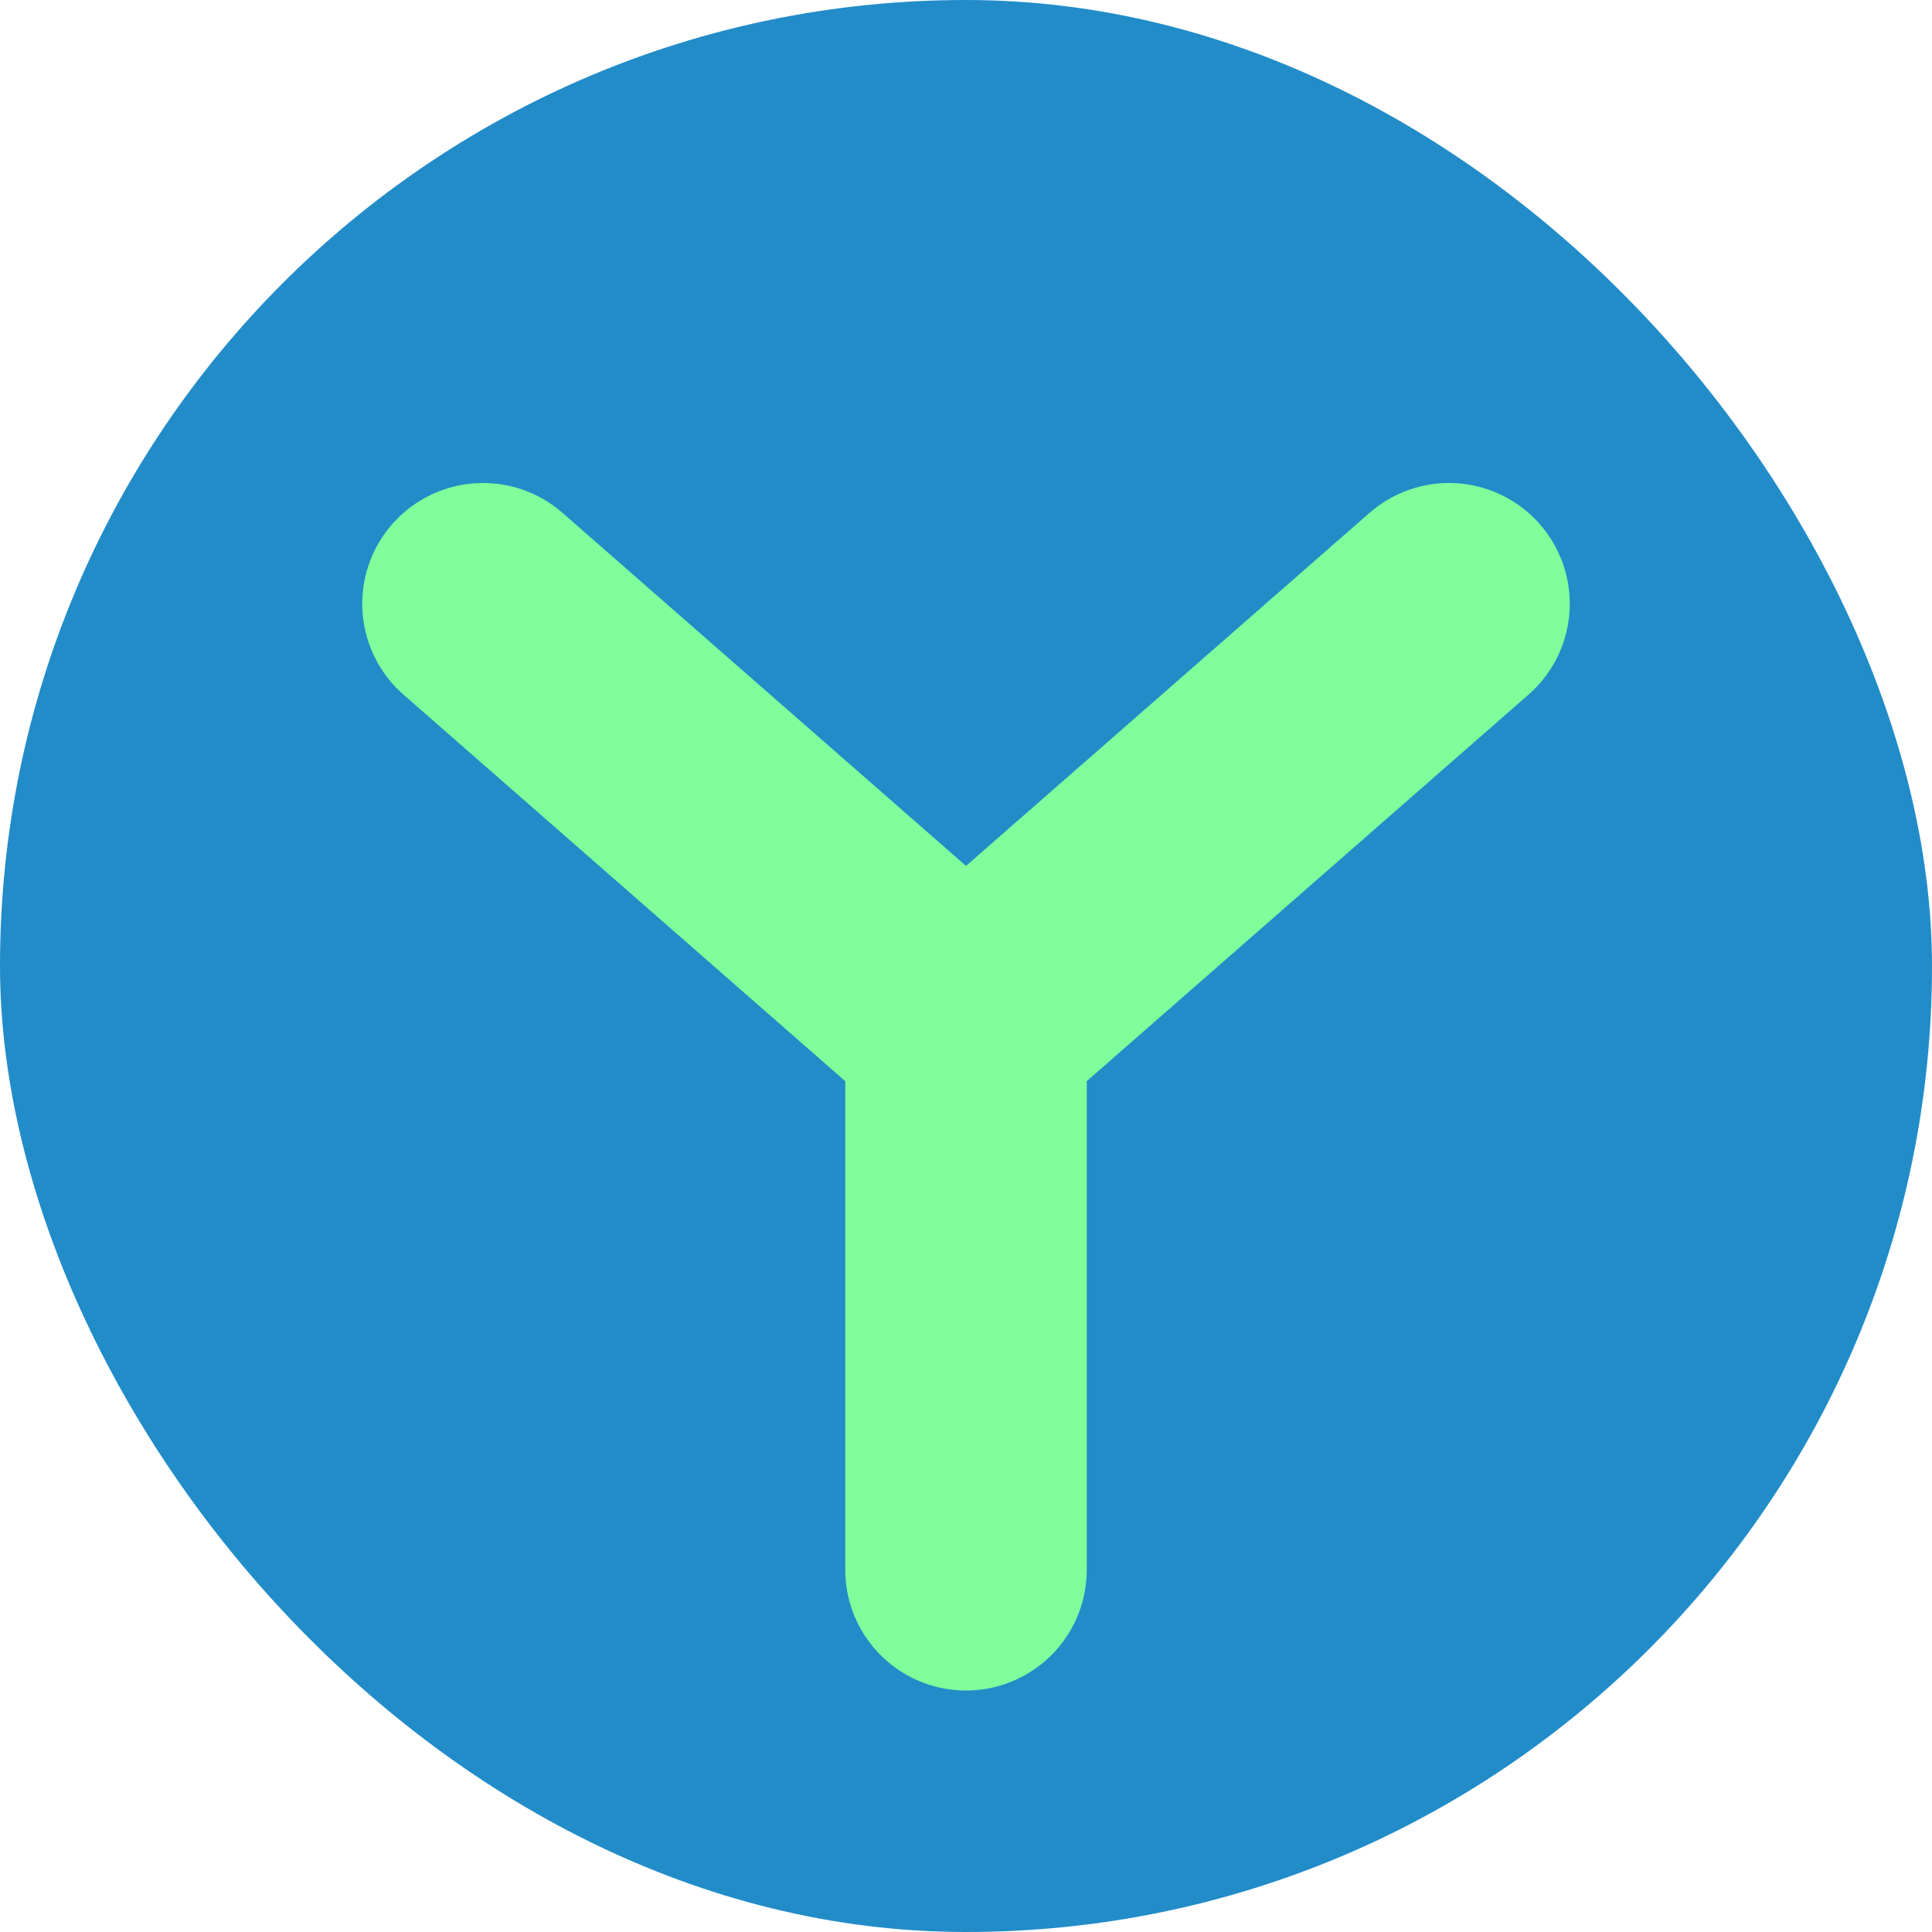
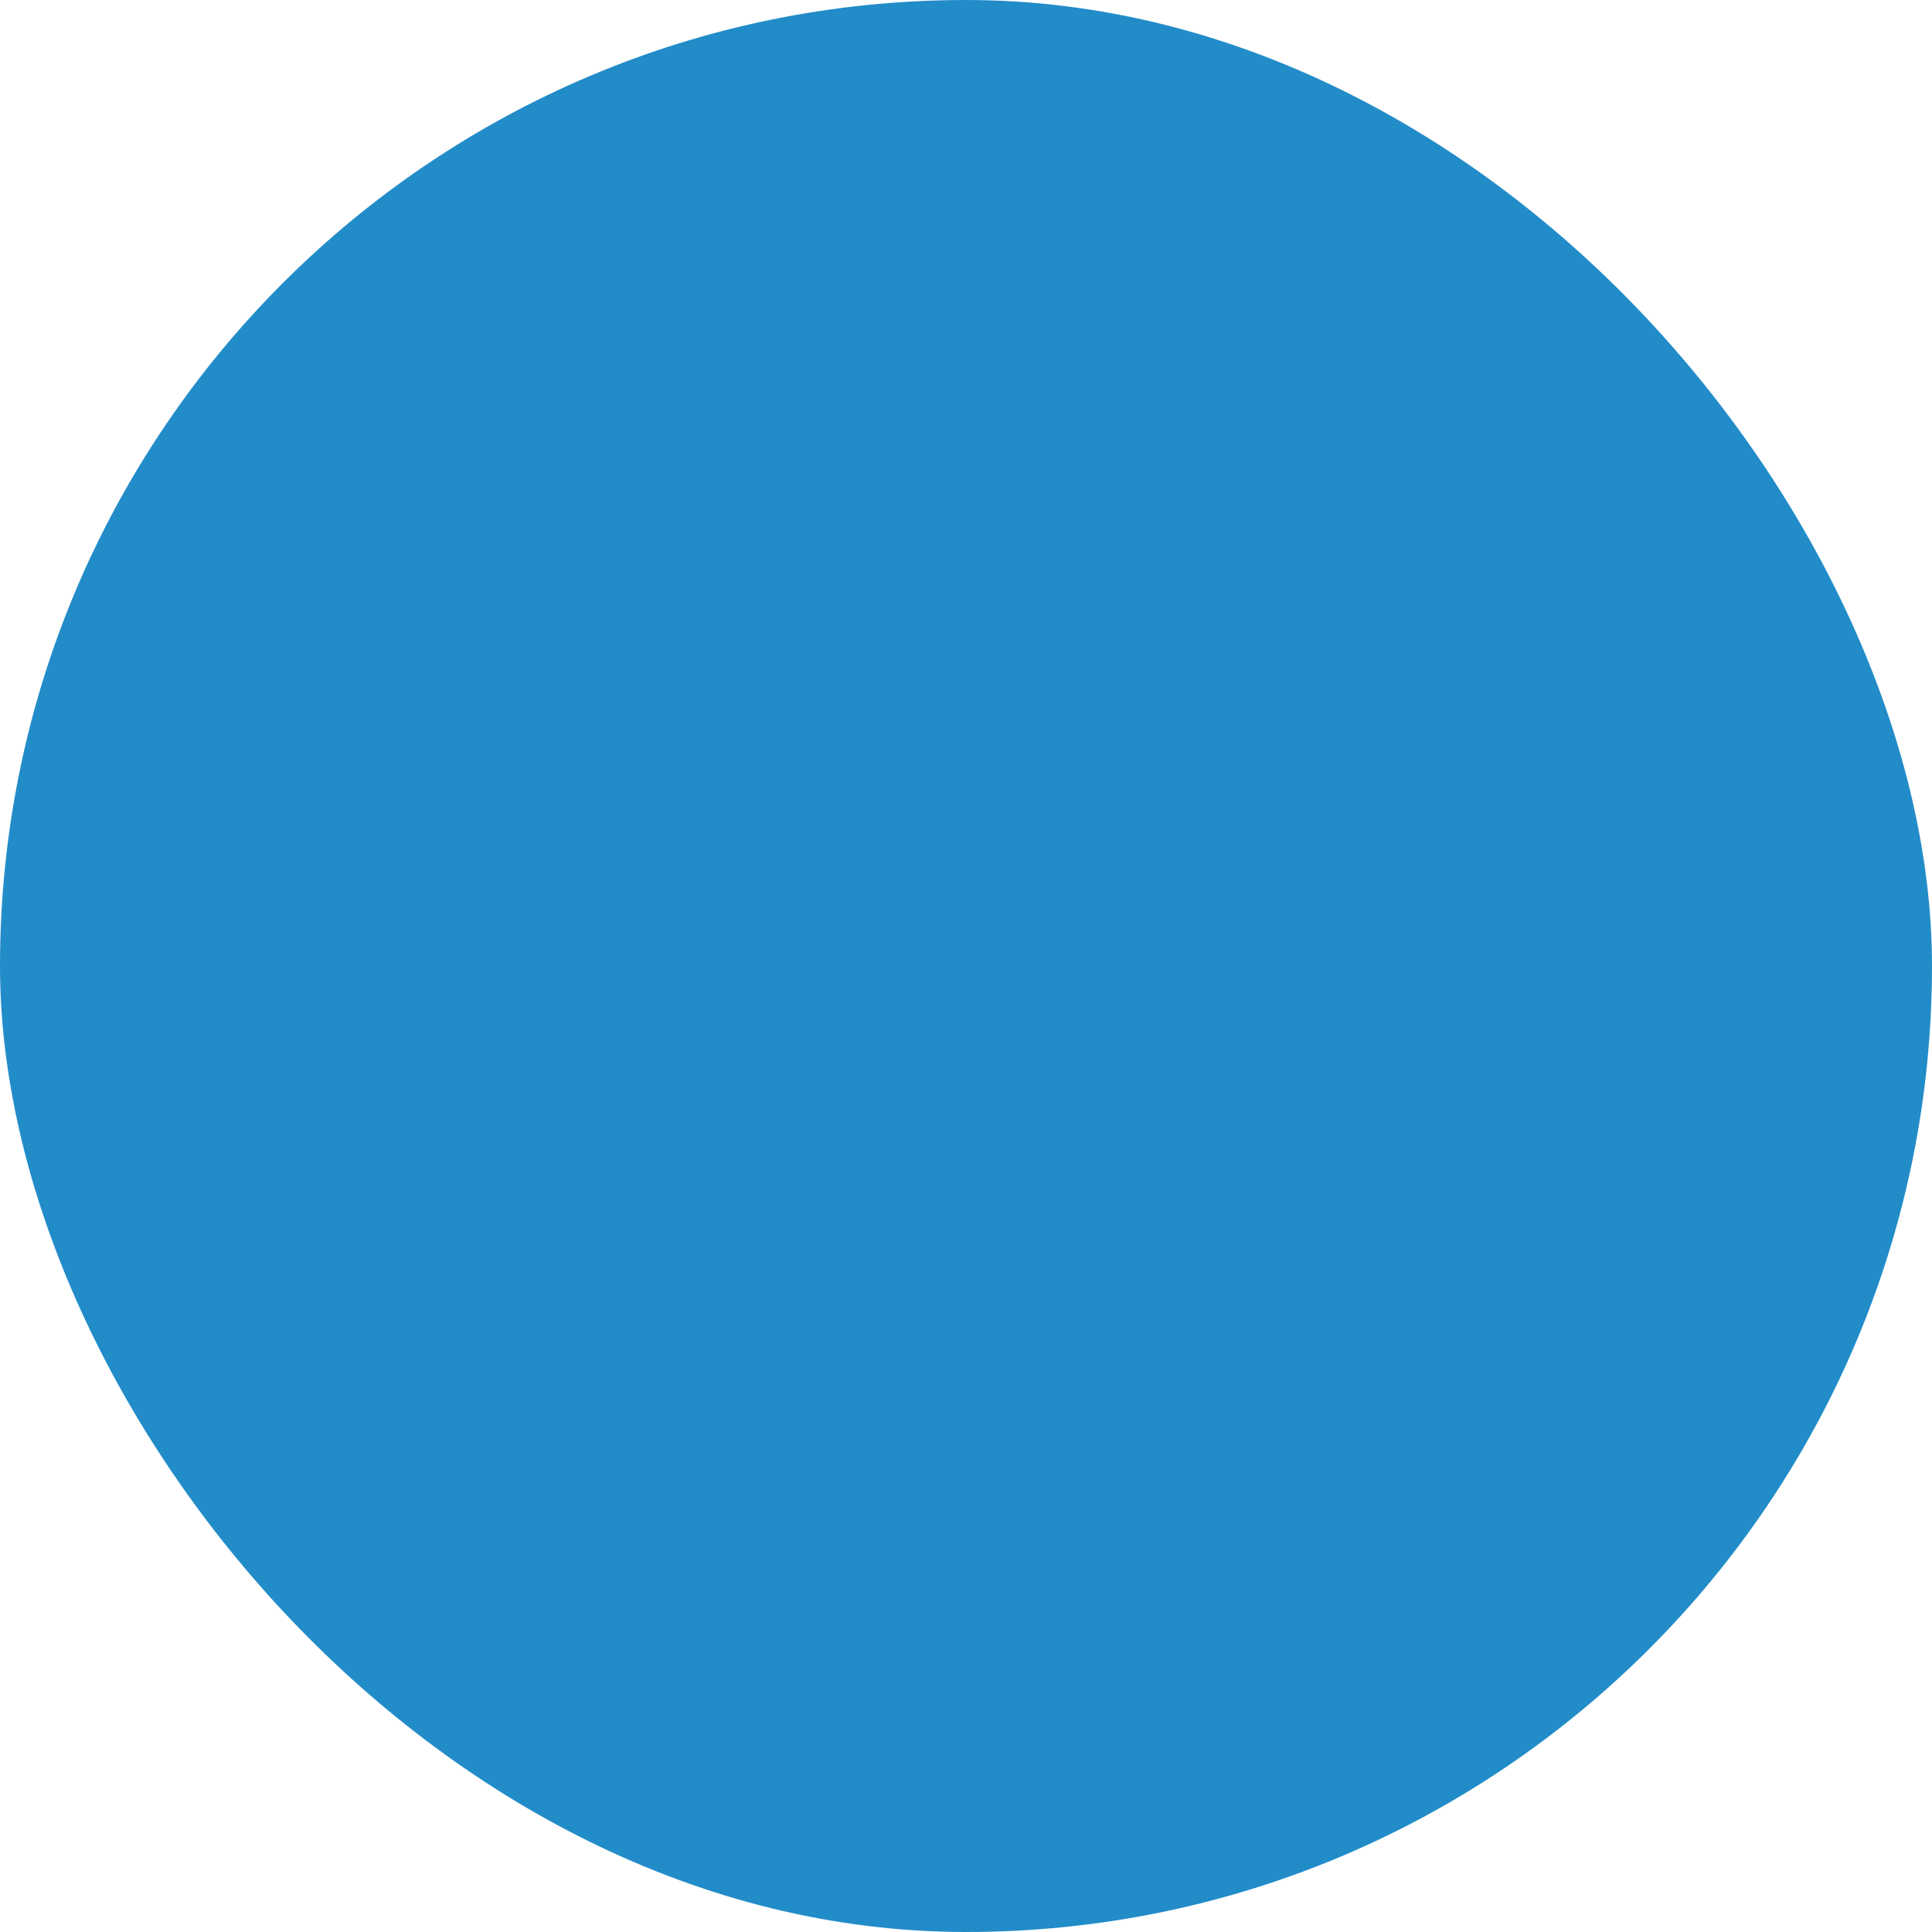
<svg xmlns="http://www.w3.org/2000/svg" width="16" height="16" version="1">
  <rect style="fill:#228cc9" width="16" height="16" x="0" y="0" rx="8" ry="8" />
-   <path style="fill:none;stroke:#80fe9b;stroke-width:2;stroke-linecap:round;stroke-linejoin:round" d="M 12,5 8,8.5 V 13 M 4,5 8,8.5 V 13" />
</svg>